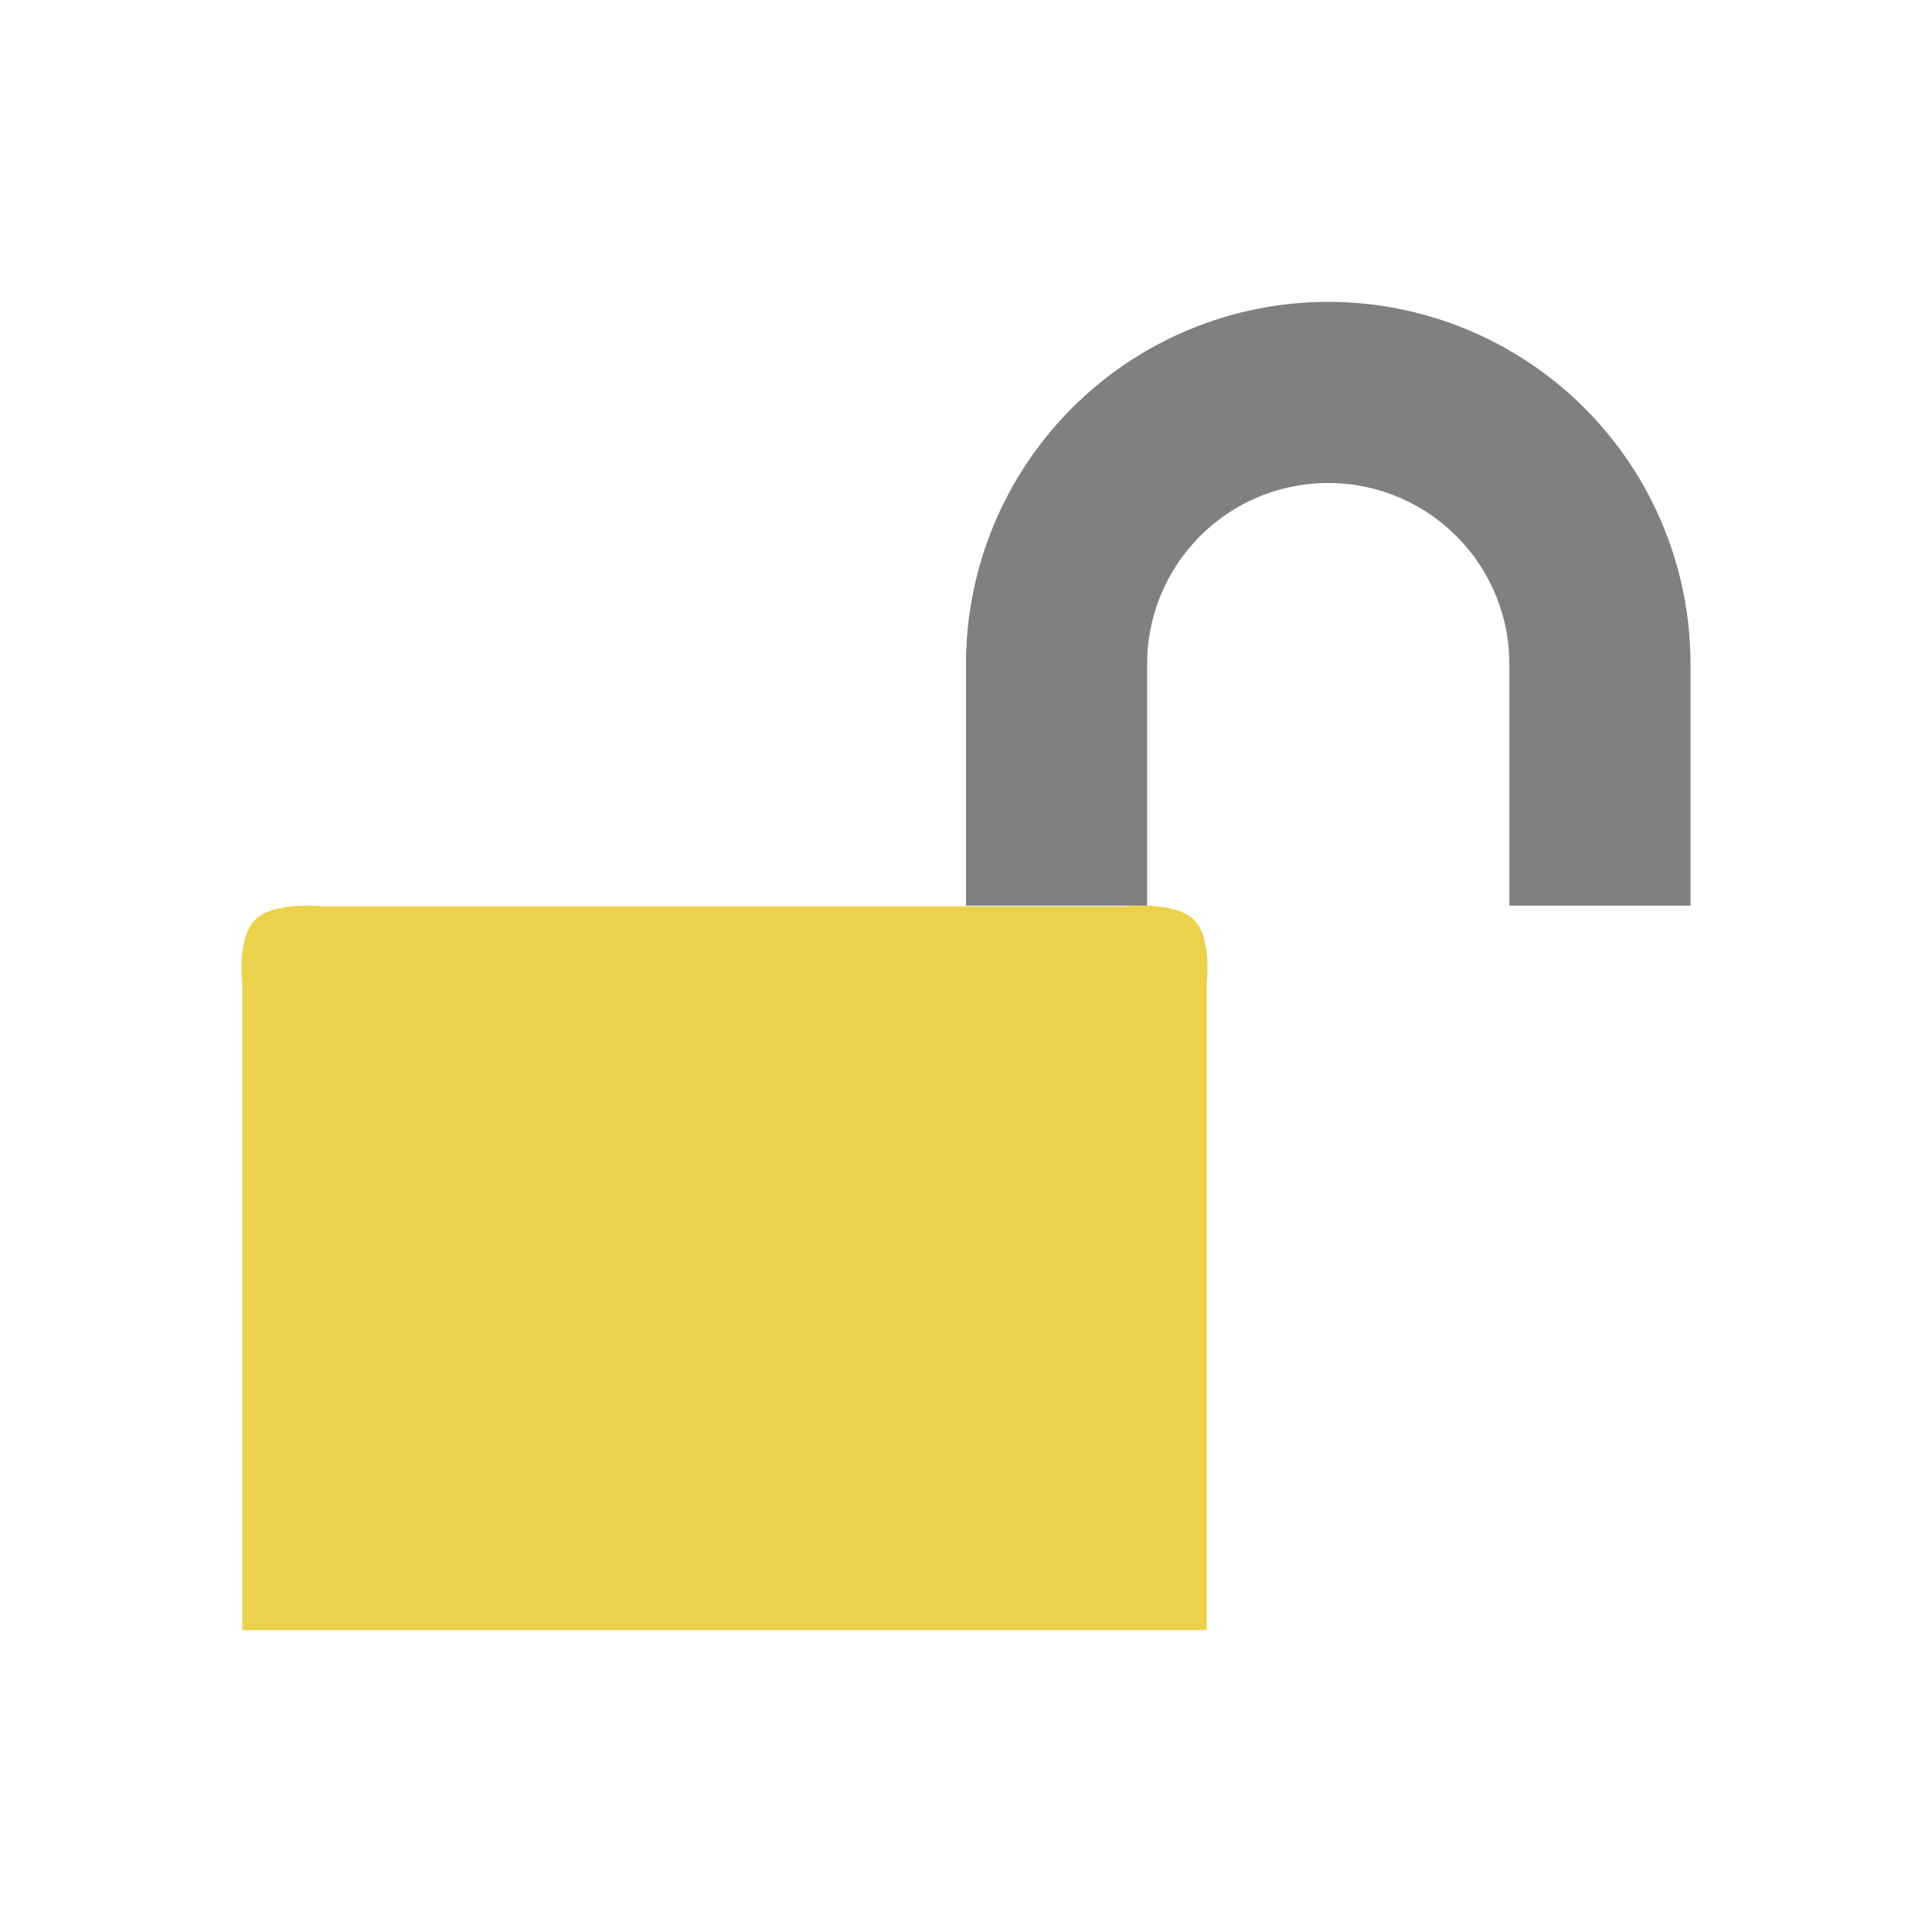
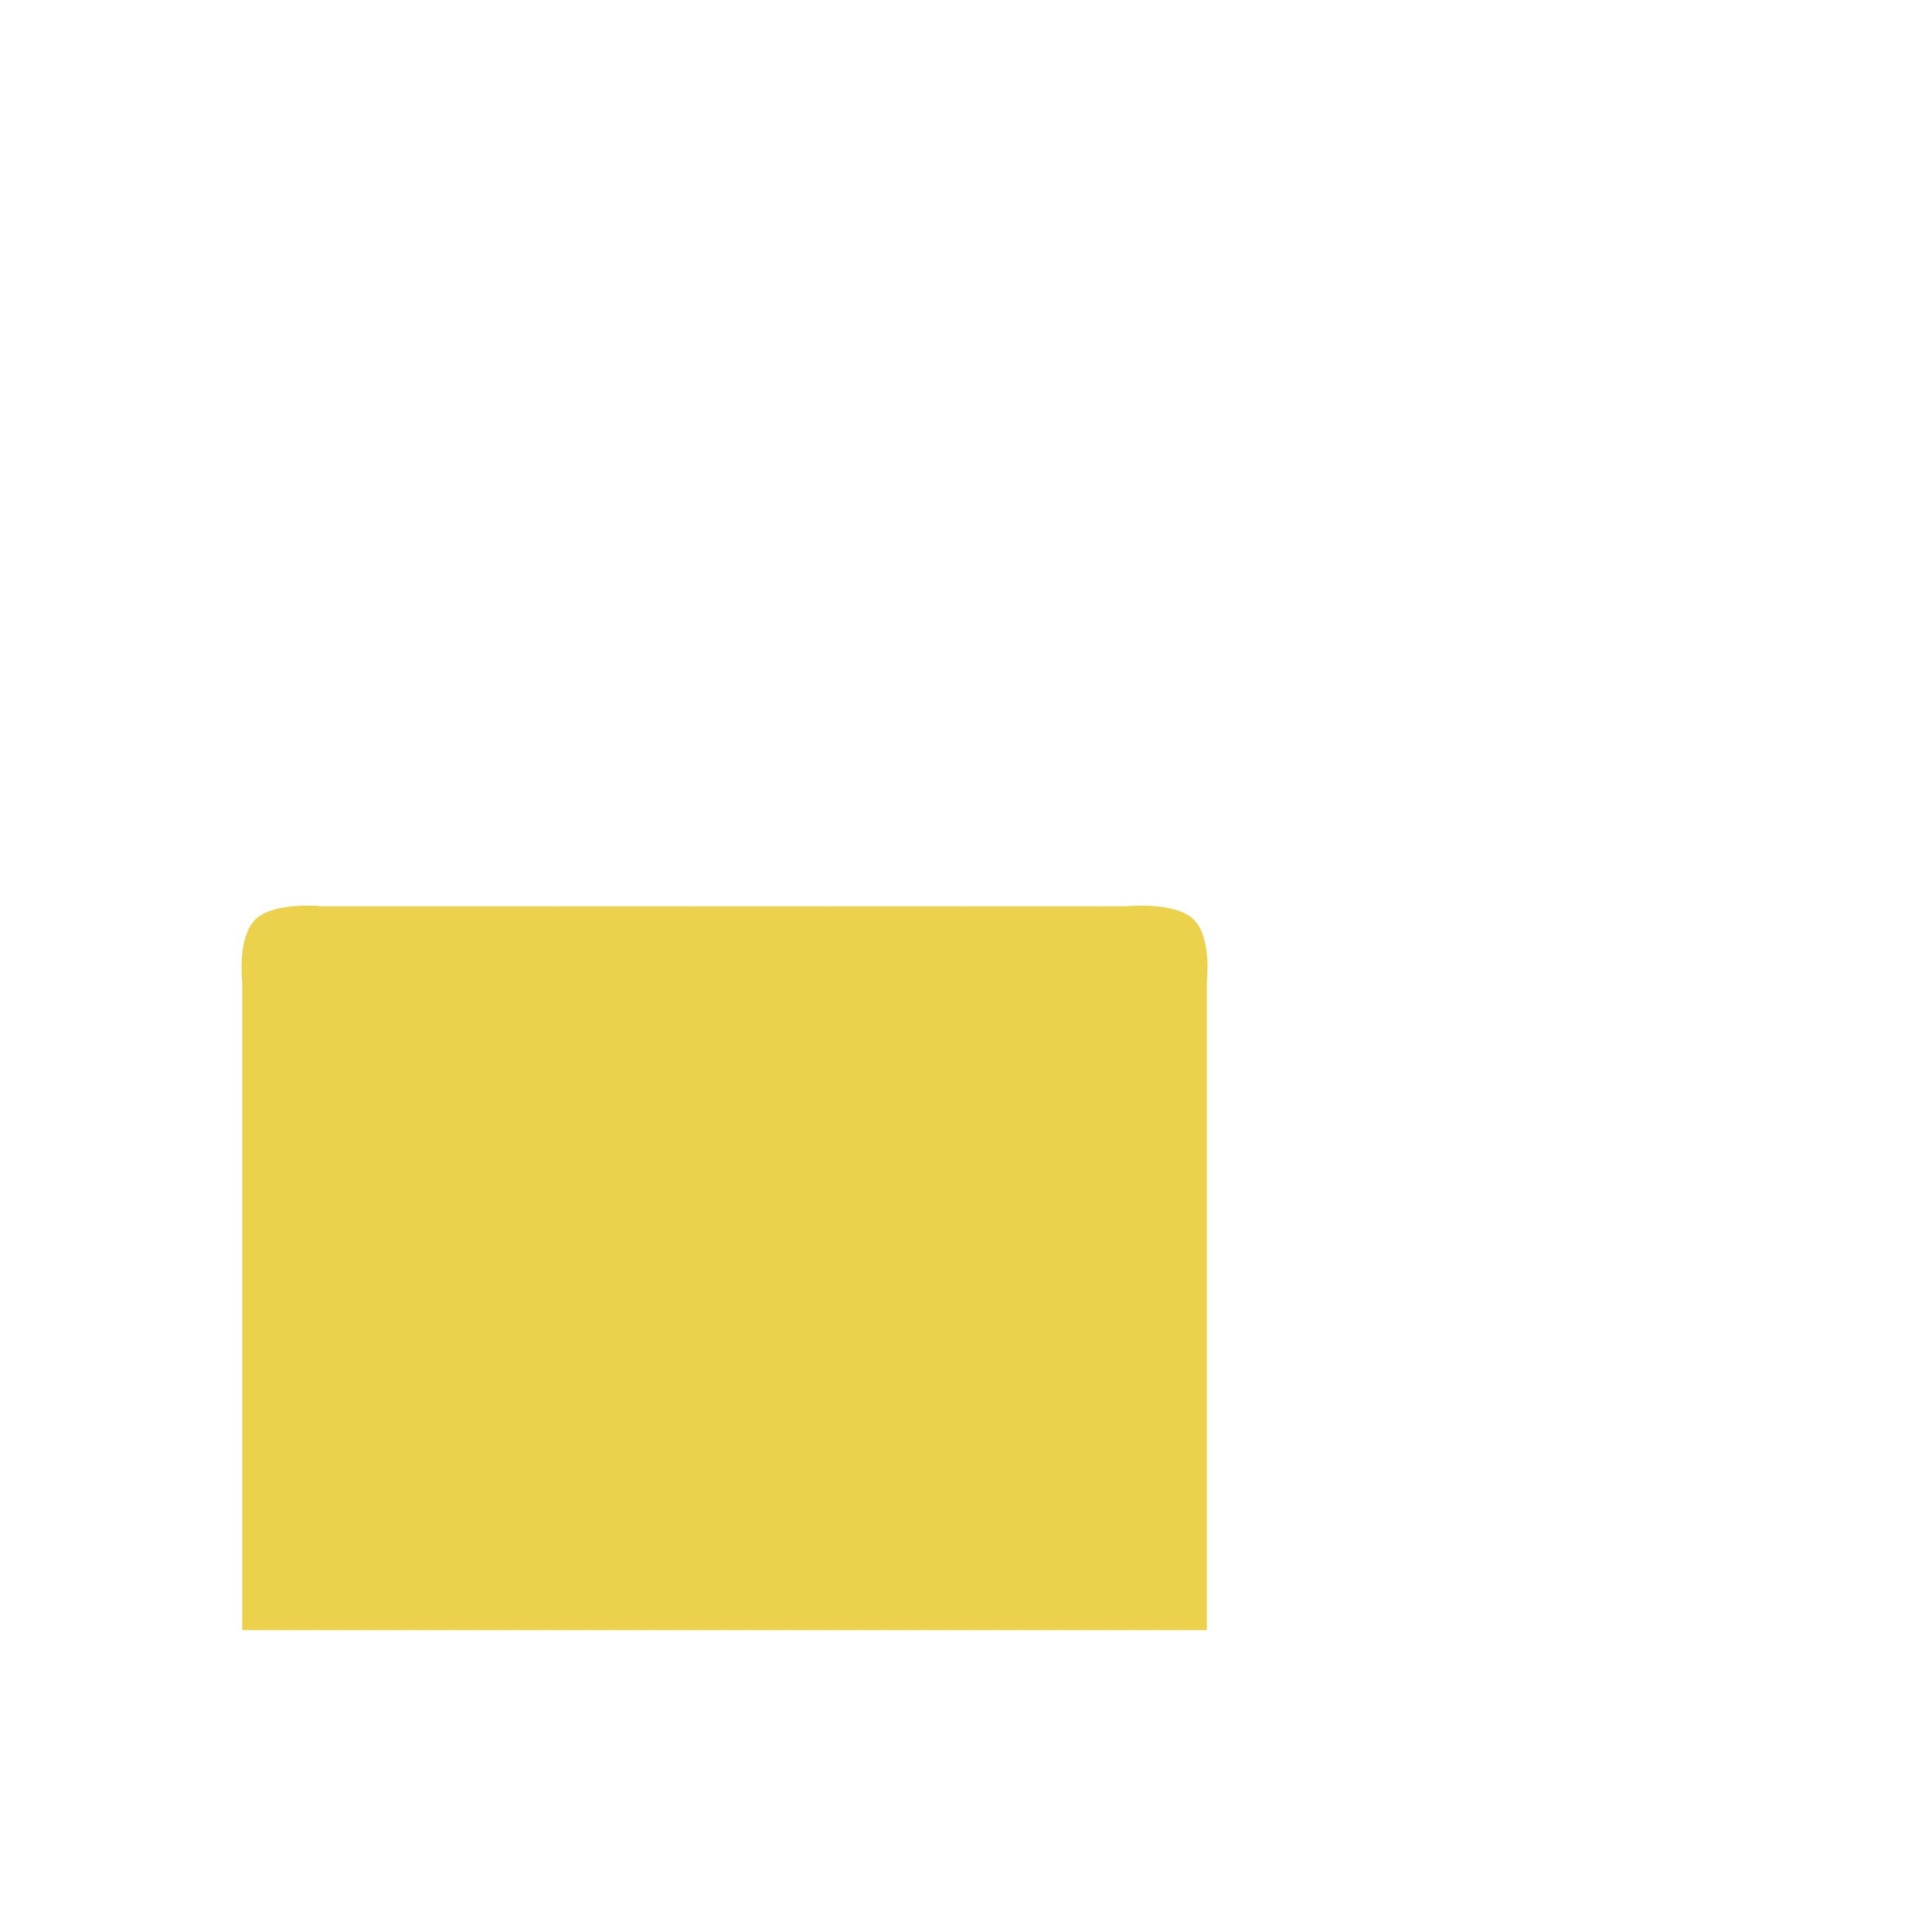
<svg xmlns="http://www.w3.org/2000/svg" viewBox="0 0 32 32">
-   <path d="m 4.237 15.222 c 0.314 -0.294 1.106 -0.211 1.106 -0.211 l 13.314 0 c 0 0 0.792 -0.082 1.106 0.211 0.314 0.294 0.226 1.034 0.226 1.034 l 0 10.744 -15.977 0 0 -10.744 c 0 0 -0.088 -0.741 0.226 -1.034 z" style="fill:#ecd14c;fill-opacity:1;color:#bebebe" />
-   <path d="m 22 5 a 6 6 0 0 0 -6 6 l 0 4 3 0 0 -4 a 3 3 0 0 1 3 -3 3 3 0 0 1 3 3 l 0 4 3 0 0 -4 A 6 6 0 0 0 22 5" style="fill:#808080;opacity:1;fill-opacity:1;stroke:none" />
+   <path d="m 4.237 15.222 c 0.314 -0.294 1.106 -0.211 1.106 -0.211 l 13.314 0 c 0 0 0.792 -0.082 1.106 0.211 0.314 0.294 0.226 1.034 0.226 1.034 l 0 10.744 -15.977 0 0 -10.744 c 0 0 -0.088 -0.741 0.226 -1.034 " style="fill:#ecd14c;fill-opacity:1;color:#bebebe" />
</svg>